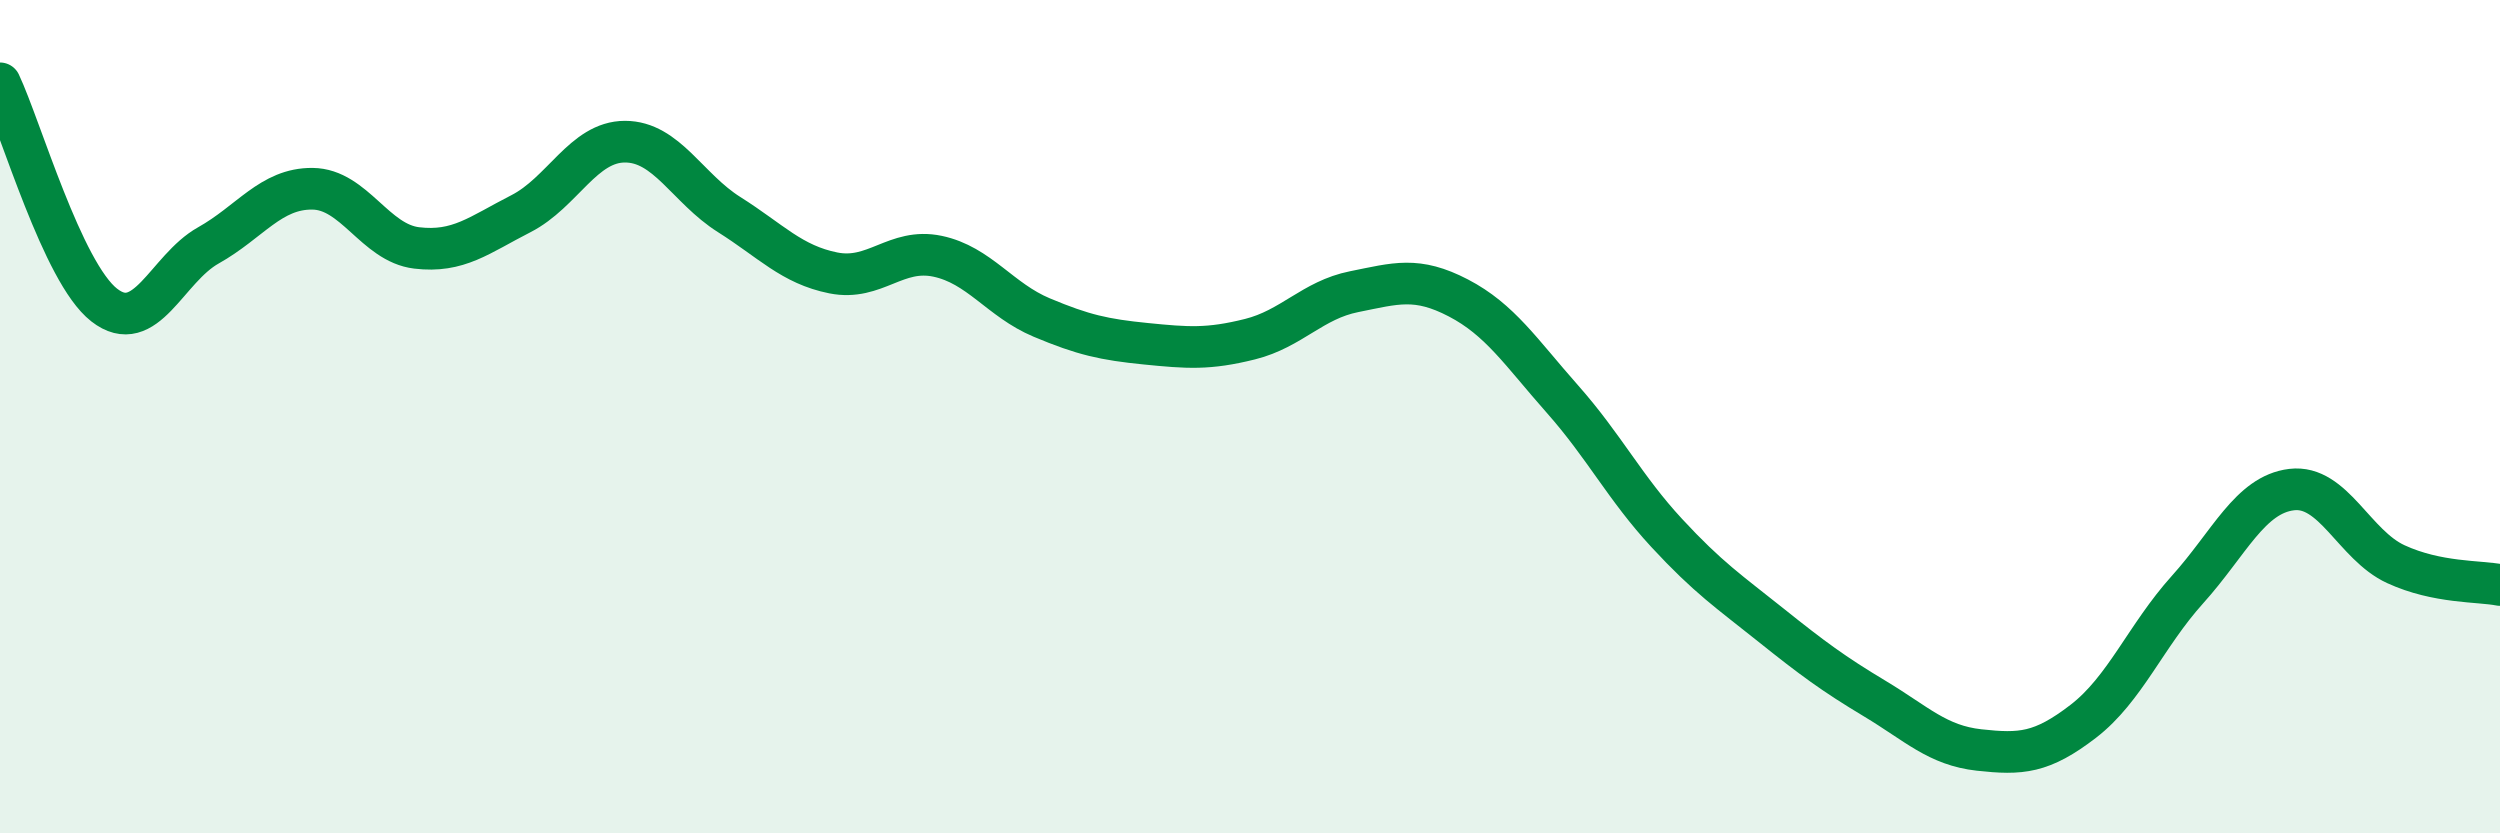
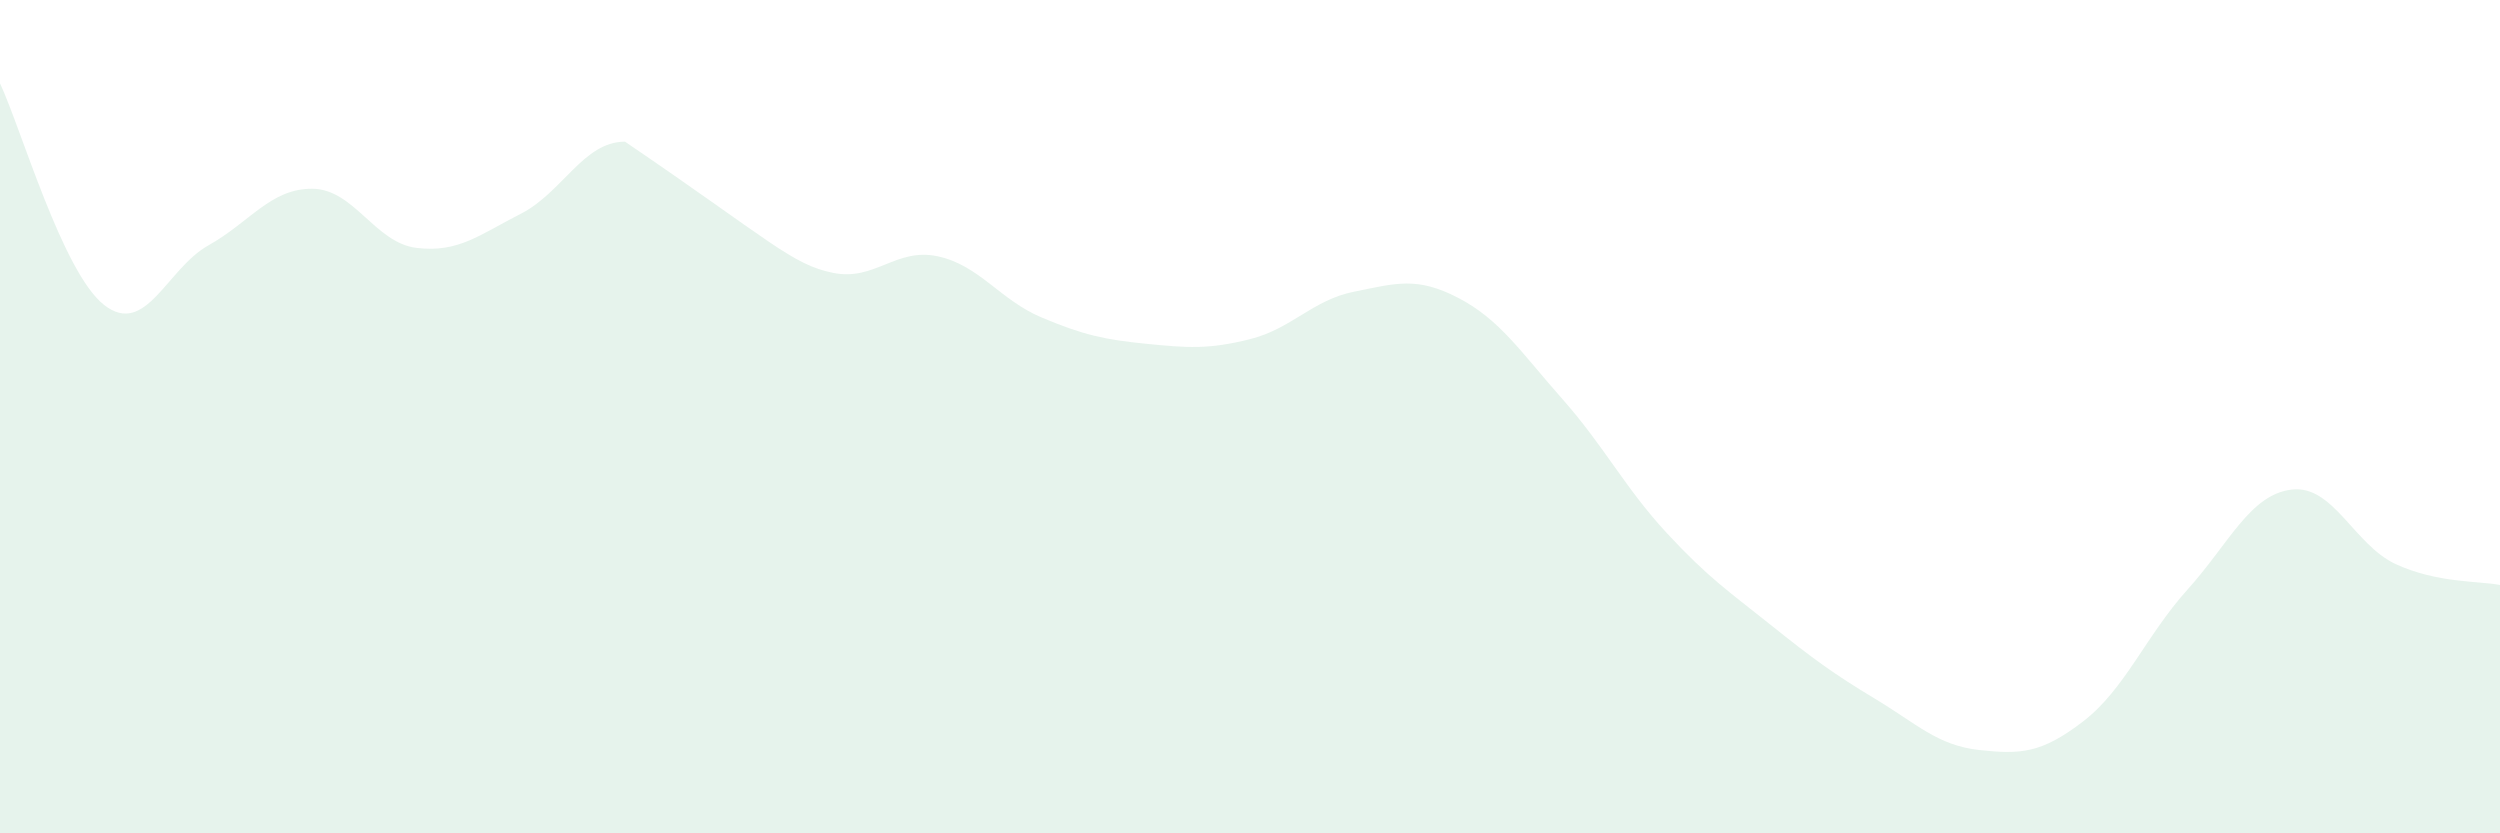
<svg xmlns="http://www.w3.org/2000/svg" width="60" height="20" viewBox="0 0 60 20">
-   <path d="M 0,2 C 0.5,3.06 1.5,6.54 2.5,7.32 C 3.5,8.1 4,6.45 5,5.89 C 6,5.33 6.5,4.52 7.5,4.53 C 8.5,4.54 9,5.83 10,5.95 C 11,6.07 11.5,5.64 12.5,5.13 C 13.5,4.62 14,3.4 15,3.4 C 16,3.4 16.5,4.52 17.5,5.15 C 18.5,5.78 19,6.35 20,6.55 C 21,6.75 21.5,5.94 22.5,6.15 C 23.5,6.36 24,7.2 25,7.62 C 26,8.04 26.5,8.15 27.5,8.25 C 28.5,8.35 29,8.39 30,8.14 C 31,7.89 31.5,7.2 32.5,7 C 33.5,6.8 34,6.63 35,7.15 C 36,7.67 36.5,8.45 37.5,9.58 C 38.5,10.71 39,11.71 40,12.79 C 41,13.87 41.5,14.2 42.5,15 C 43.5,15.8 44,16.17 45,16.77 C 46,17.37 46.5,17.89 47.5,18 C 48.5,18.11 49,18.08 50,17.31 C 51,16.54 51.5,15.26 52.5,14.15 C 53.5,13.04 54,11.87 55,11.75 C 56,11.63 56.5,13.08 57.5,13.54 C 58.5,14 59.5,13.94 60,14.04L60 20L0 20Z" fill="#008740" opacity="0.1" stroke-linecap="round" stroke-linejoin="round" />
-   <path d="M 0,2 C 0.5,3.06 1.5,6.54 2.5,7.32 C 3.5,8.1 4,6.45 5,5.89 C 6,5.33 6.5,4.52 7.5,4.53 C 8.5,4.54 9,5.83 10,5.95 C 11,6.07 11.5,5.64 12.5,5.13 C 13.5,4.62 14,3.4 15,3.4 C 16,3.4 16.5,4.52 17.5,5.15 C 18.5,5.78 19,6.35 20,6.55 C 21,6.75 21.5,5.94 22.5,6.15 C 23.5,6.36 24,7.2 25,7.62 C 26,8.04 26.5,8.15 27.5,8.25 C 28.5,8.35 29,8.39 30,8.14 C 31,7.89 31.5,7.2 32.5,7 C 33.5,6.8 34,6.63 35,7.15 C 36,7.67 36.5,8.45 37.5,9.58 C 38.5,10.71 39,11.71 40,12.79 C 41,13.87 41.5,14.2 42.5,15 C 43.5,15.8 44,16.17 45,16.77 C 46,17.37 46.5,17.89 47.5,18 C 48.5,18.11 49,18.08 50,17.31 C 51,16.54 51.5,15.26 52.5,14.15 C 53.5,13.04 54,11.87 55,11.75 C 56,11.63 56.5,13.08 57.5,13.54 C 58.5,14 59.5,13.94 60,14.04" stroke="#008740" stroke-width="1" fill="none" stroke-linecap="round" stroke-linejoin="round" />
+   <path d="M 0,2 C 0.5,3.06 1.5,6.54 2.5,7.32 C 3.5,8.1 4,6.45 5,5.89 C 6,5.33 6.5,4.52 7.5,4.53 C 8.5,4.54 9,5.83 10,5.95 C 11,6.07 11.5,5.64 12.5,5.13 C 13.5,4.62 14,3.4 15,3.4 C 18.5,5.78 19,6.35 20,6.55 C 21,6.75 21.5,5.94 22.5,6.15 C 23.5,6.36 24,7.2 25,7.62 C 26,8.04 26.5,8.15 27.5,8.25 C 28.5,8.35 29,8.39 30,8.14 C 31,7.89 31.5,7.2 32.5,7 C 33.5,6.8 34,6.63 35,7.15 C 36,7.67 36.5,8.45 37.5,9.58 C 38.5,10.71 39,11.71 40,12.79 C 41,13.87 41.5,14.2 42.5,15 C 43.5,15.8 44,16.17 45,16.77 C 46,17.37 46.5,17.89 47.5,18 C 48.5,18.11 49,18.08 50,17.31 C 51,16.54 51.5,15.26 52.5,14.15 C 53.5,13.04 54,11.87 55,11.75 C 56,11.63 56.5,13.08 57.5,13.54 C 58.5,14 59.5,13.94 60,14.04L60 20L0 20Z" fill="#008740" opacity="0.1" stroke-linecap="round" stroke-linejoin="round" />
</svg>